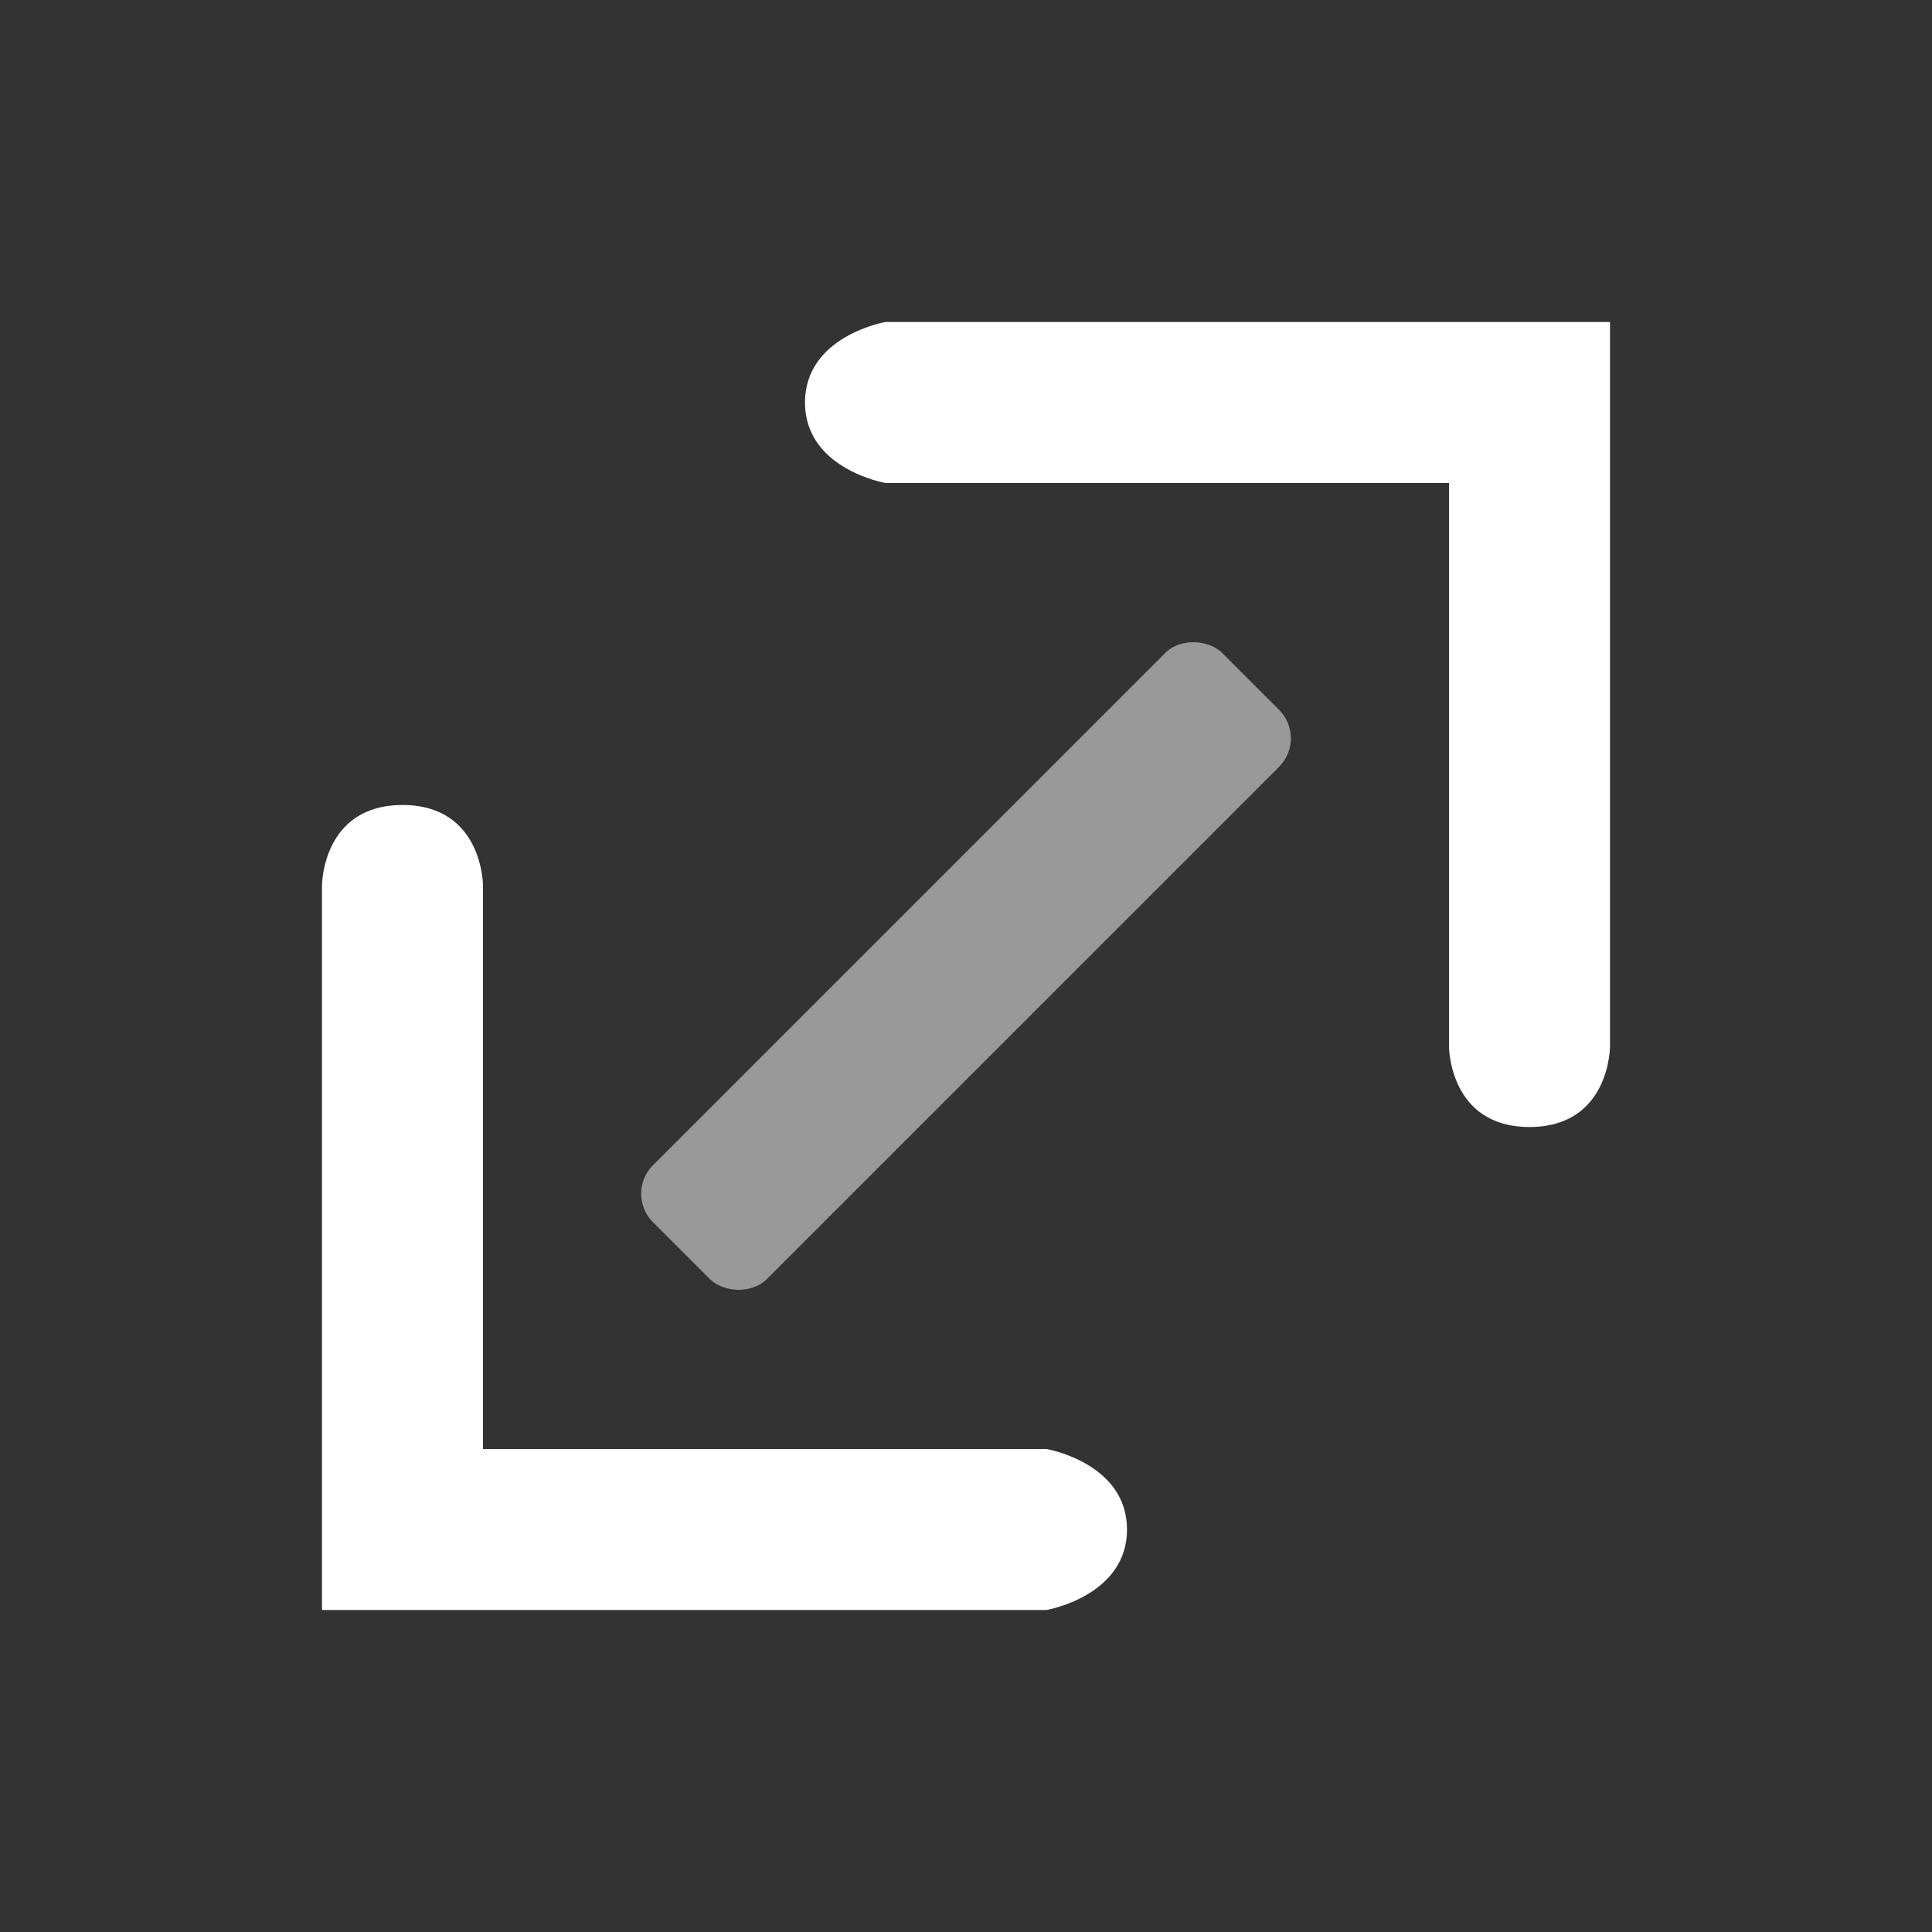
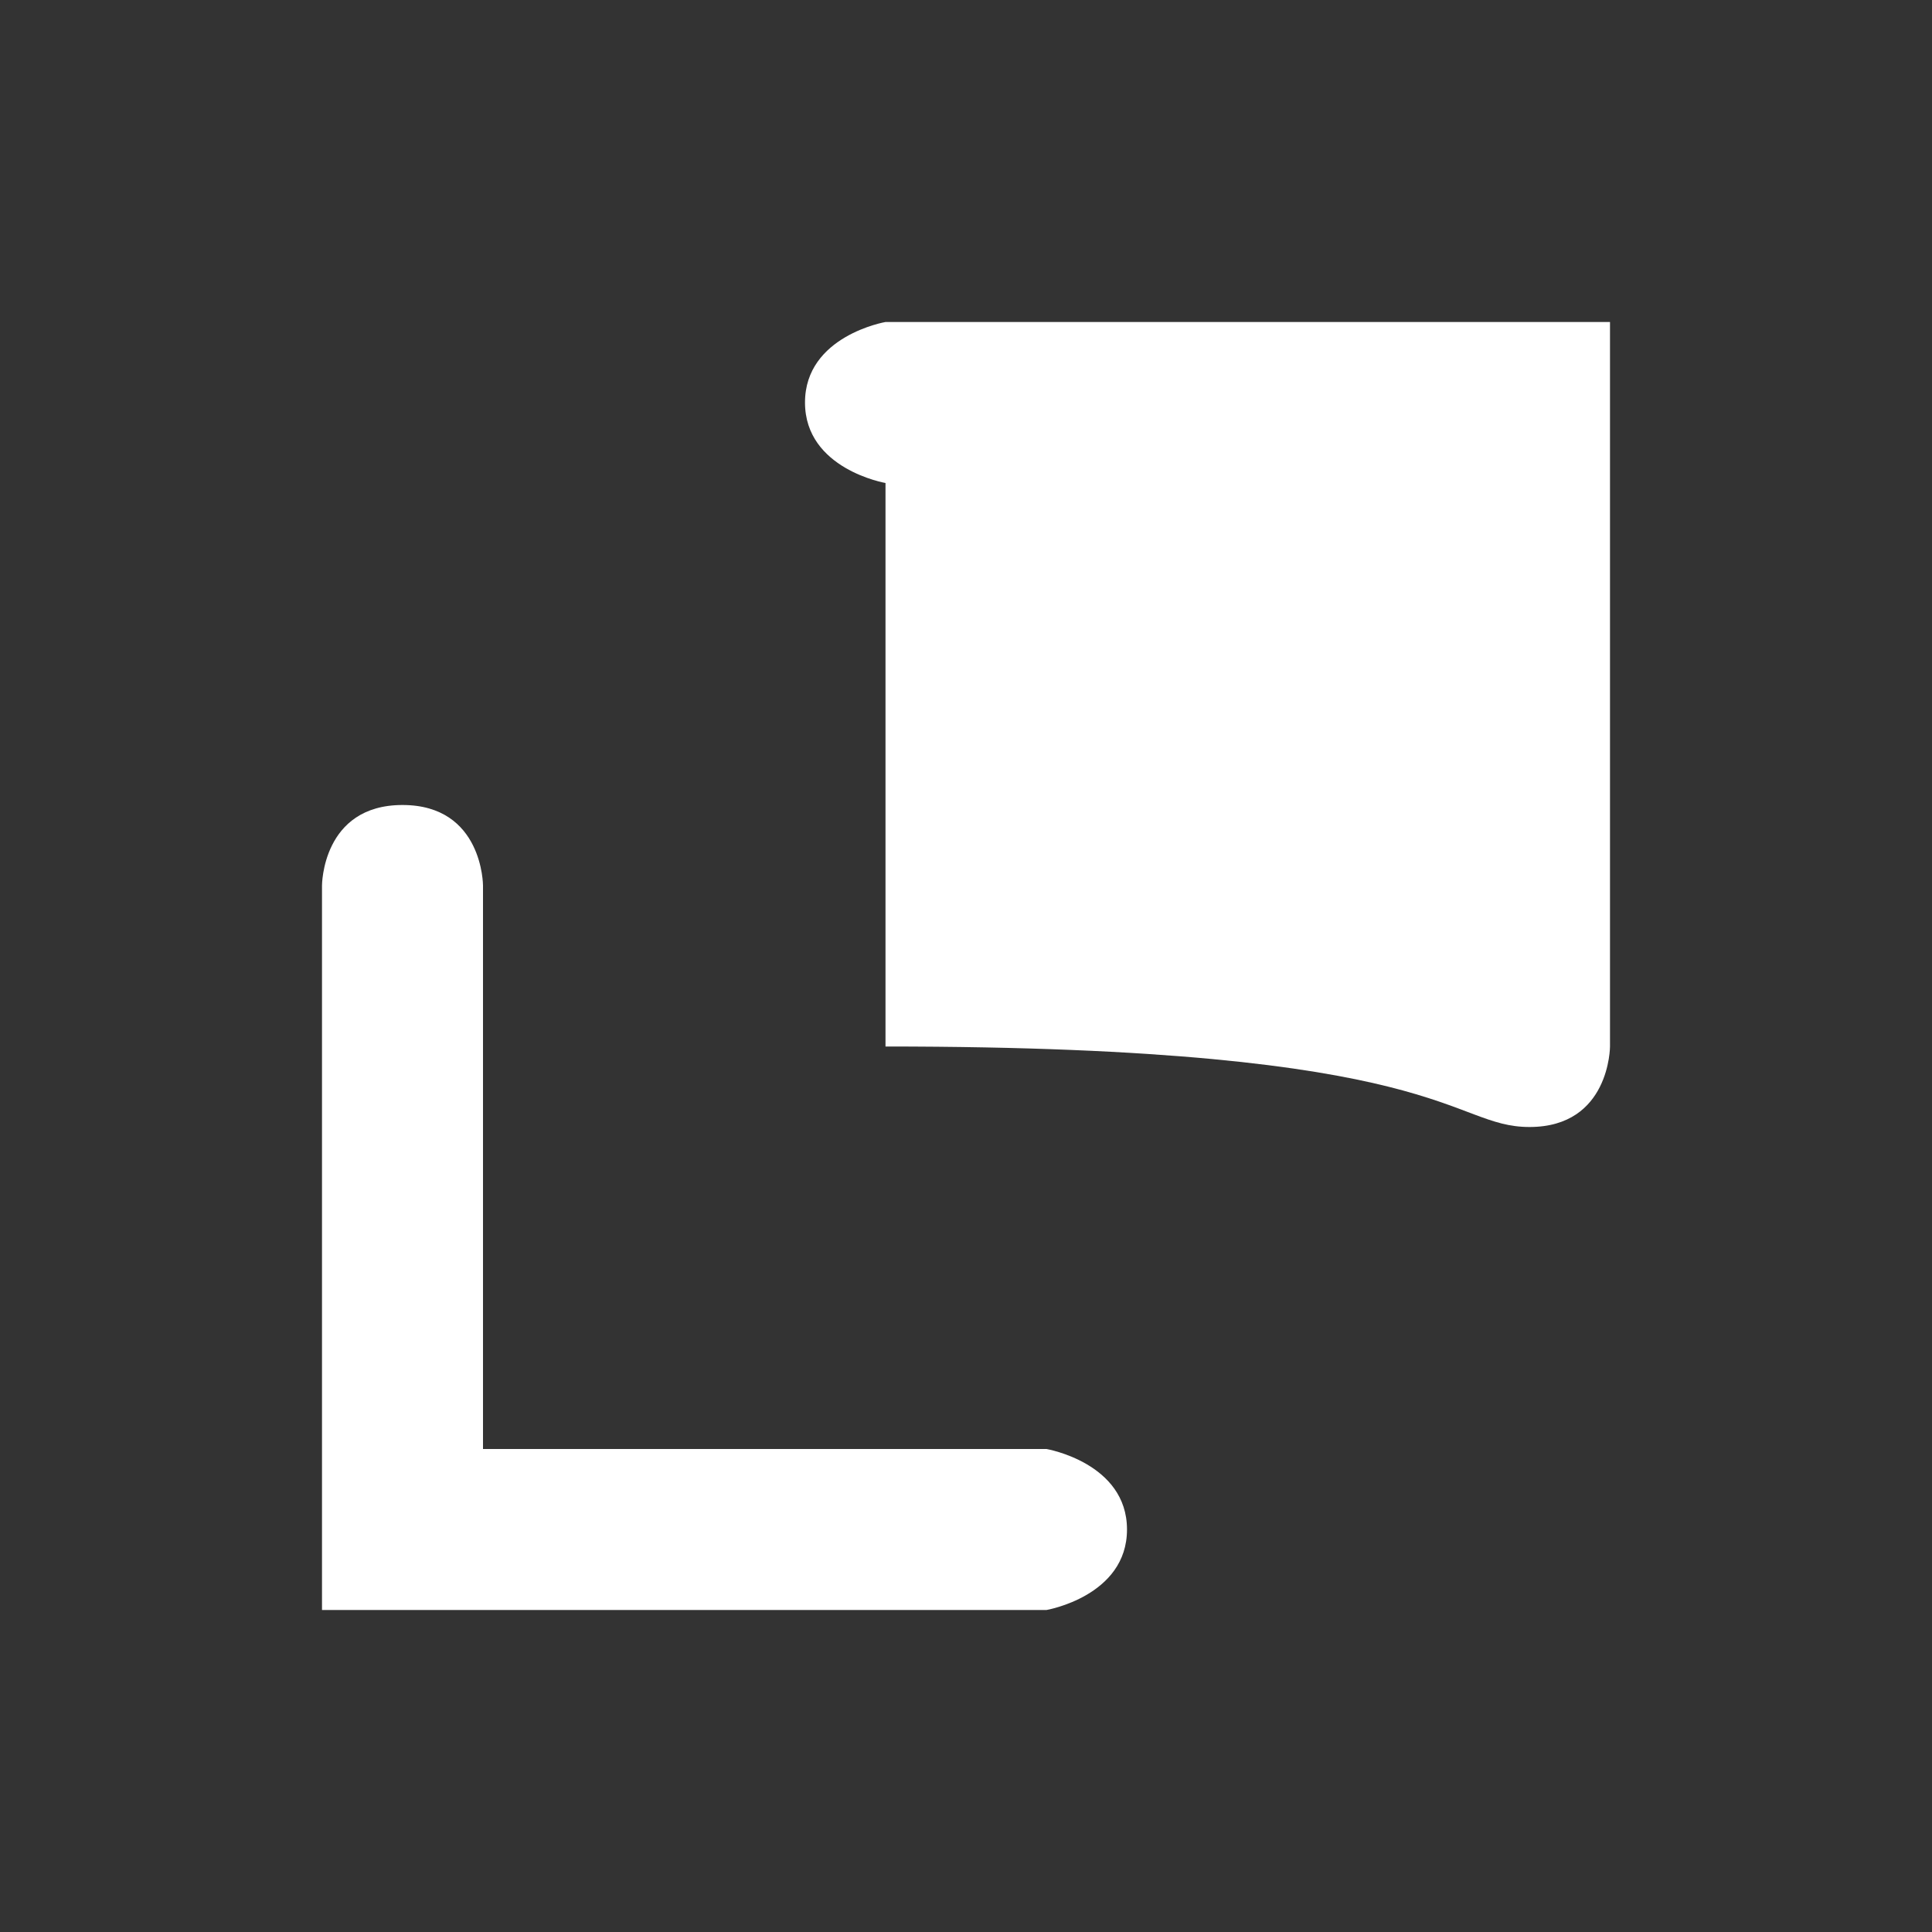
<svg xmlns="http://www.w3.org/2000/svg" width="48" height="48" viewBox="0 0 48 48" fill="none">
  <rect x="0" y="0" width="48" height="48" fill="#333333" stroke="none" />
-   <path fill-rule="evenodd" clip-rule="evenodd" d="M22 12H36V26C36 26 36 28 38 28C40 28 40 26 40 26V8H22C22 8 20 8.343 20 10C20 11.657 22 12 22 12ZM26 36H12V22C12 22 12 20 10 20C8 20 8 22 8 22V40H26C26 40 28 39.657 28 38C28 36.343 26 36 26 36Z" fill="white" />
-   <rect opacity="0.5" x="15.515" y="29.657" width="20" height="4" rx="1" transform="rotate(-45 15.515 29.657)" fill="white" />
+   <path fill-rule="evenodd" clip-rule="evenodd" d="M22 12V26C36 26 36 28 38 28C40 28 40 26 40 26V8H22C22 8 20 8.343 20 10C20 11.657 22 12 22 12ZM26 36H12V22C12 22 12 20 10 20C8 20 8 22 8 22V40H26C26 40 28 39.657 28 38C28 36.343 26 36 26 36Z" fill="white" />
</svg>